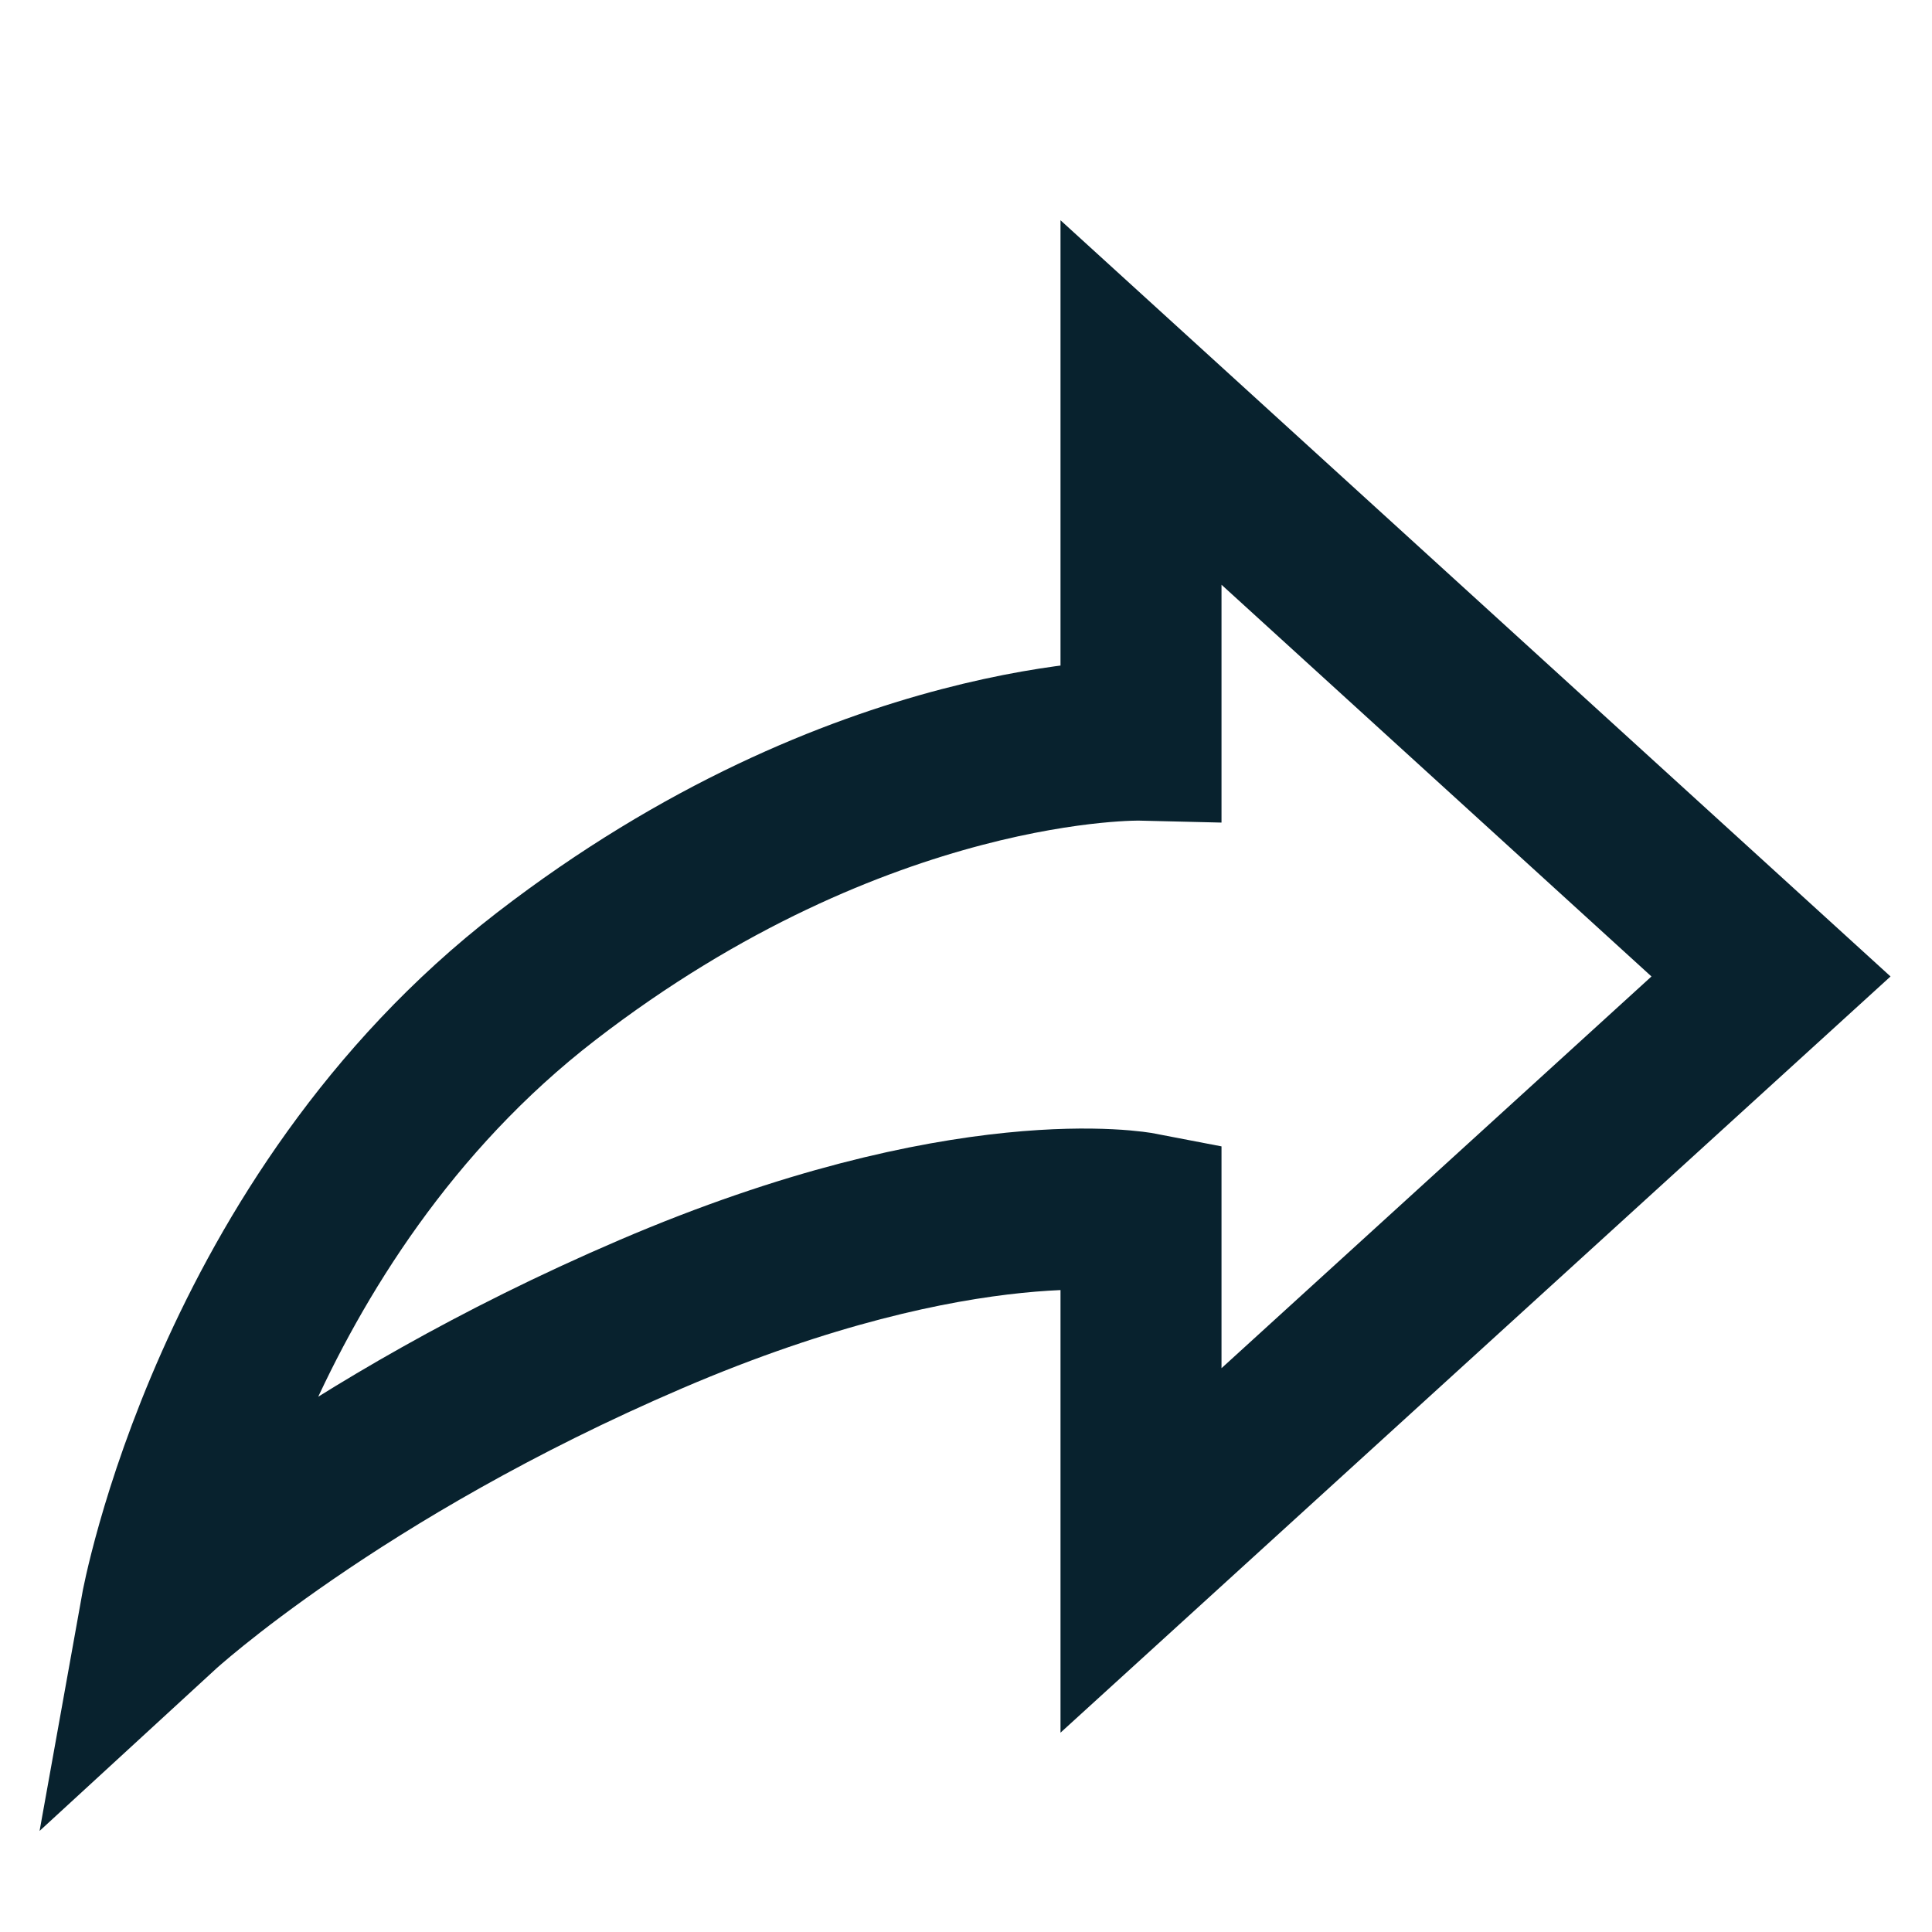
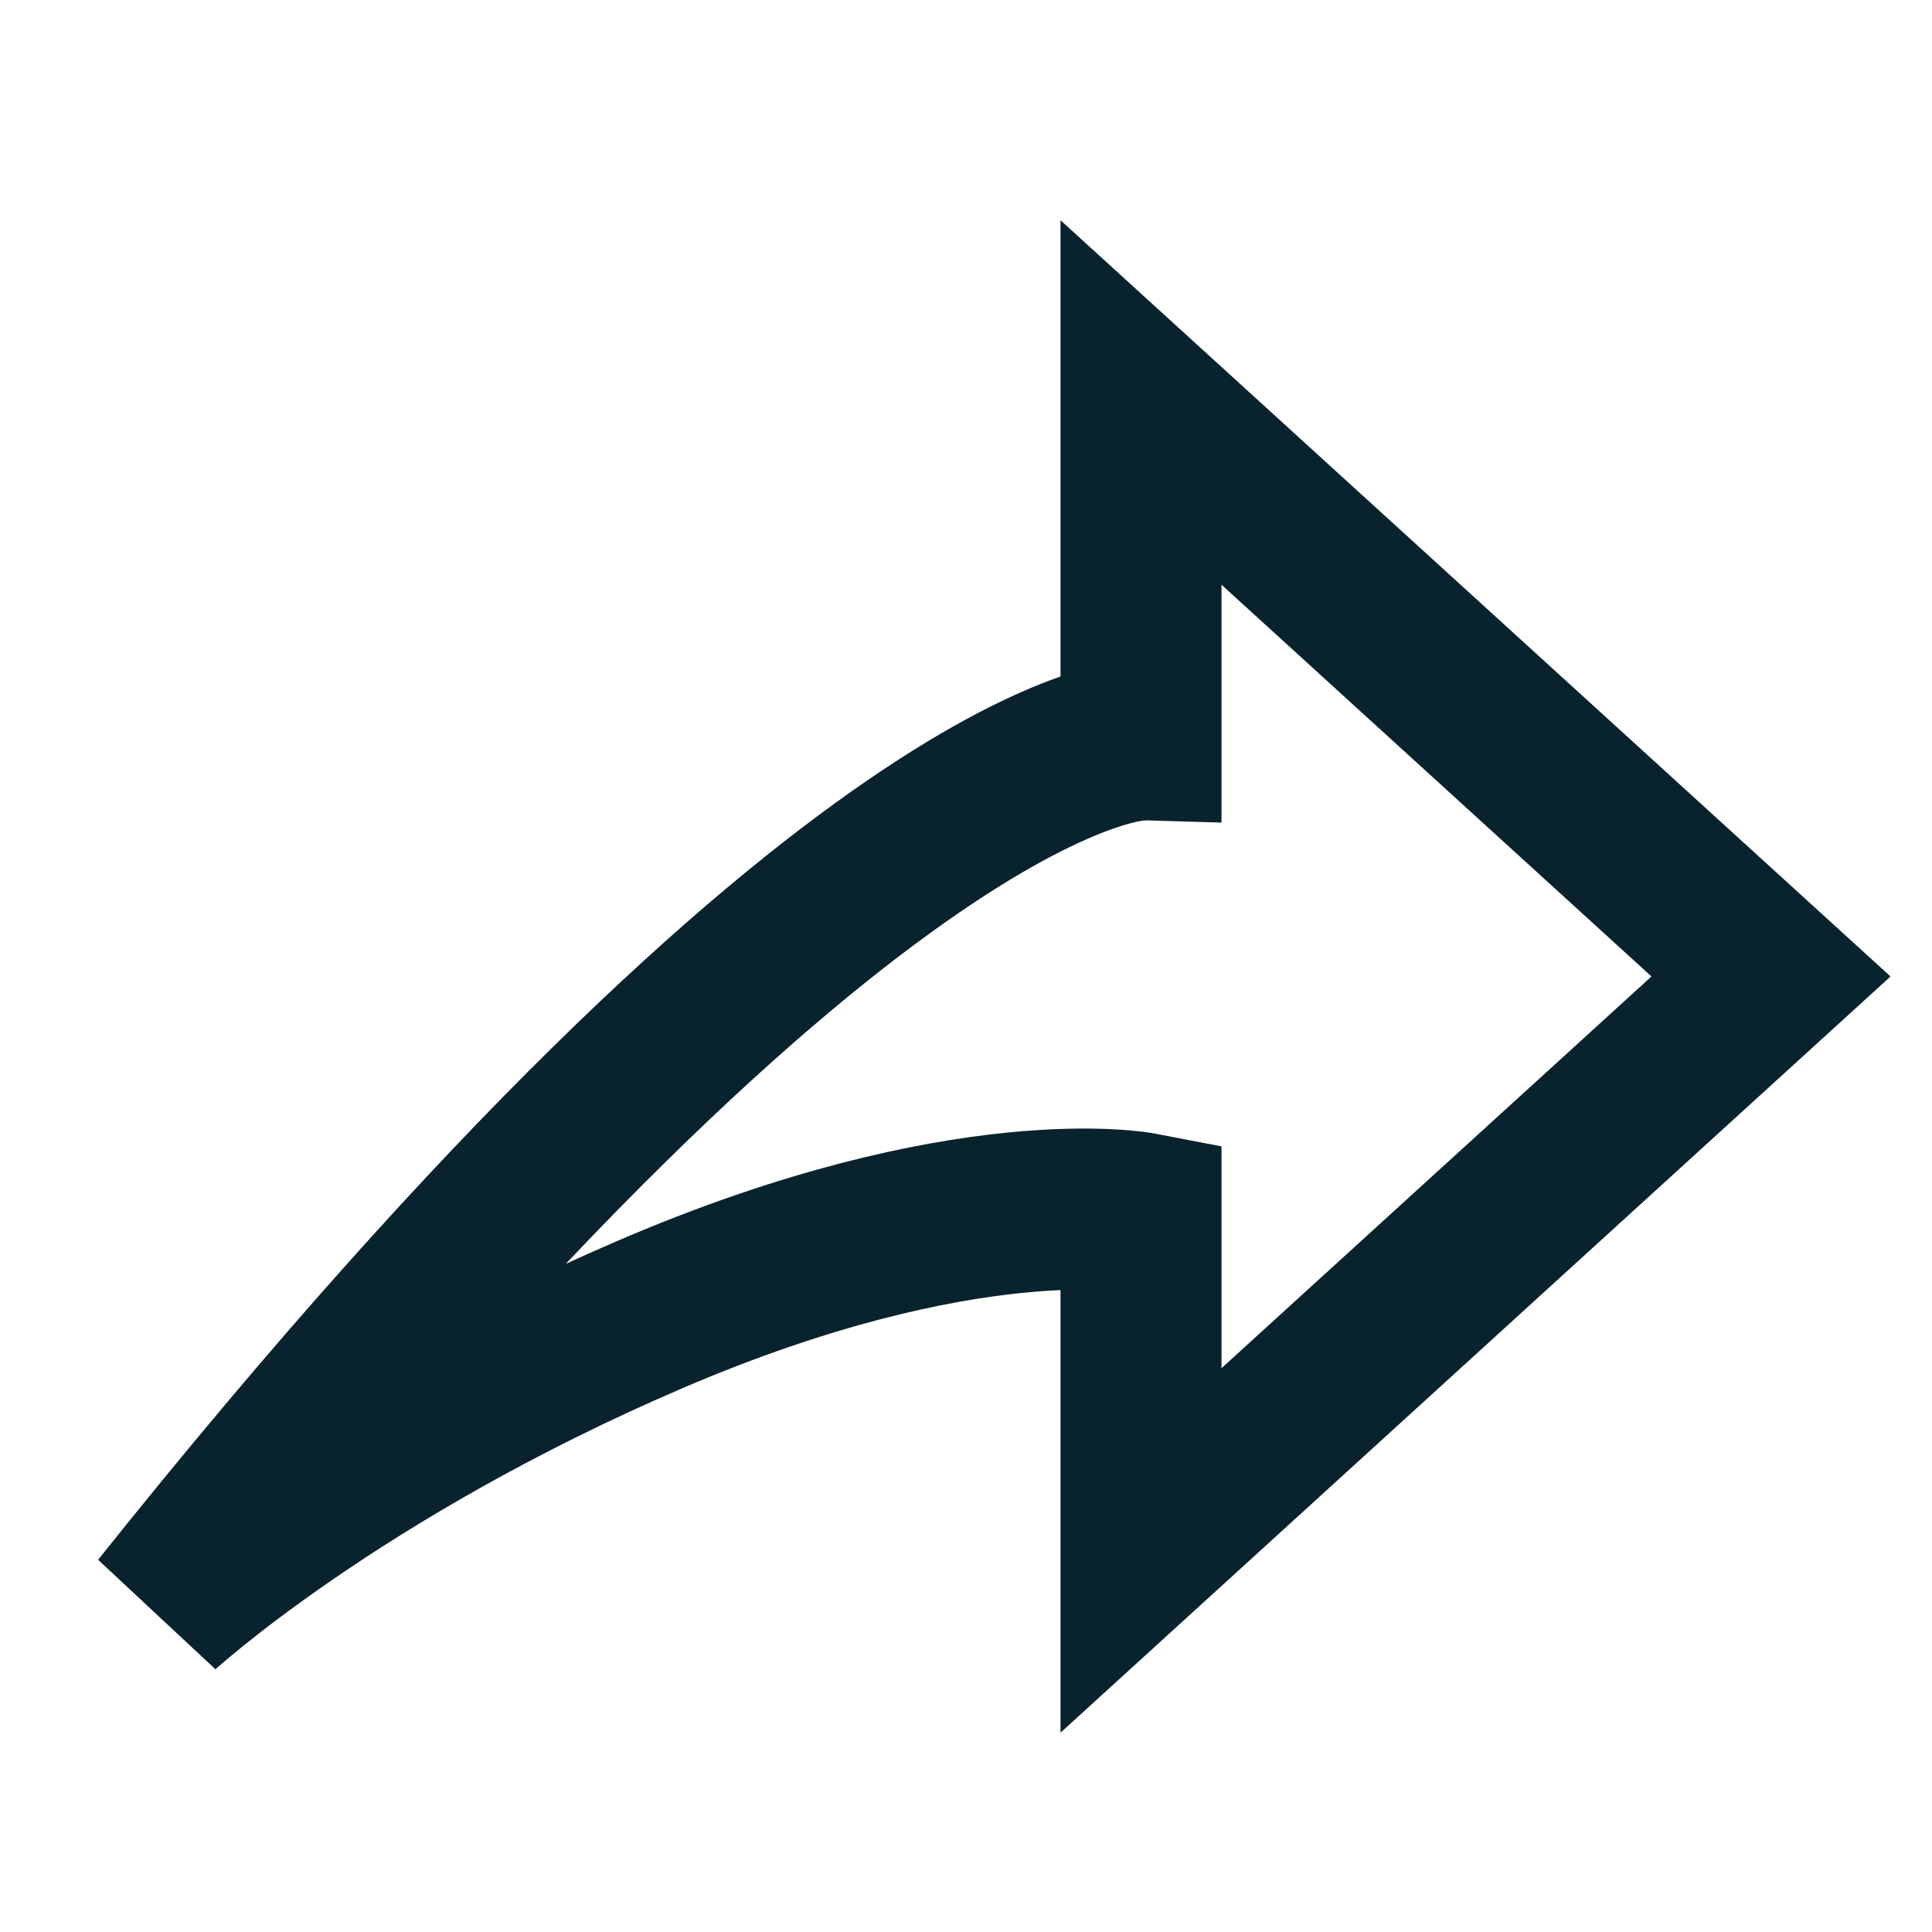
<svg xmlns="http://www.w3.org/2000/svg" width="24" height="24" viewBox="0 0 24 24" fill="none">
-   <path d="M14.174 9.194V5L22 12.13L14.174 19.26V15.066C14.174 15.066 12 14.646 8.087 16.324C4.174 18.002 2 20 2 20C2 20 2.87 15.15 6.783 12.13C10.696 9.11 14.174 9.194 14.174 9.194Z" stroke="#08222E" stroke-width="2" />
+   <path d="M14.174 9.194V5L22 12.13L14.174 19.26V15.066C14.174 15.066 12 14.646 8.087 16.324C4.174 18.002 2 20 2 20C10.696 9.11 14.174 9.194 14.174 9.194Z" stroke="#08222E" stroke-width="2" />
</svg>